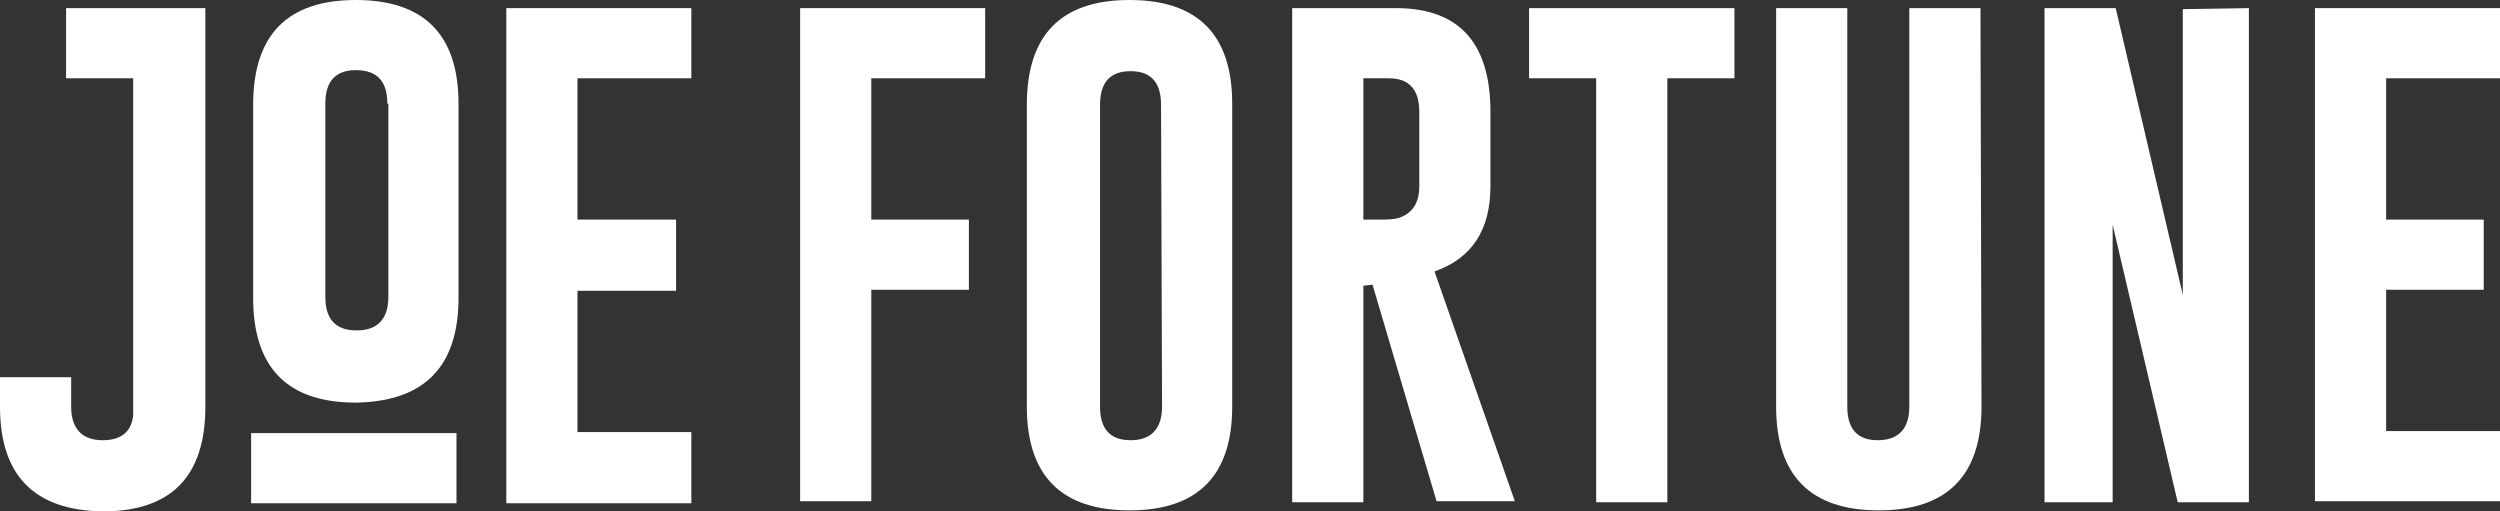
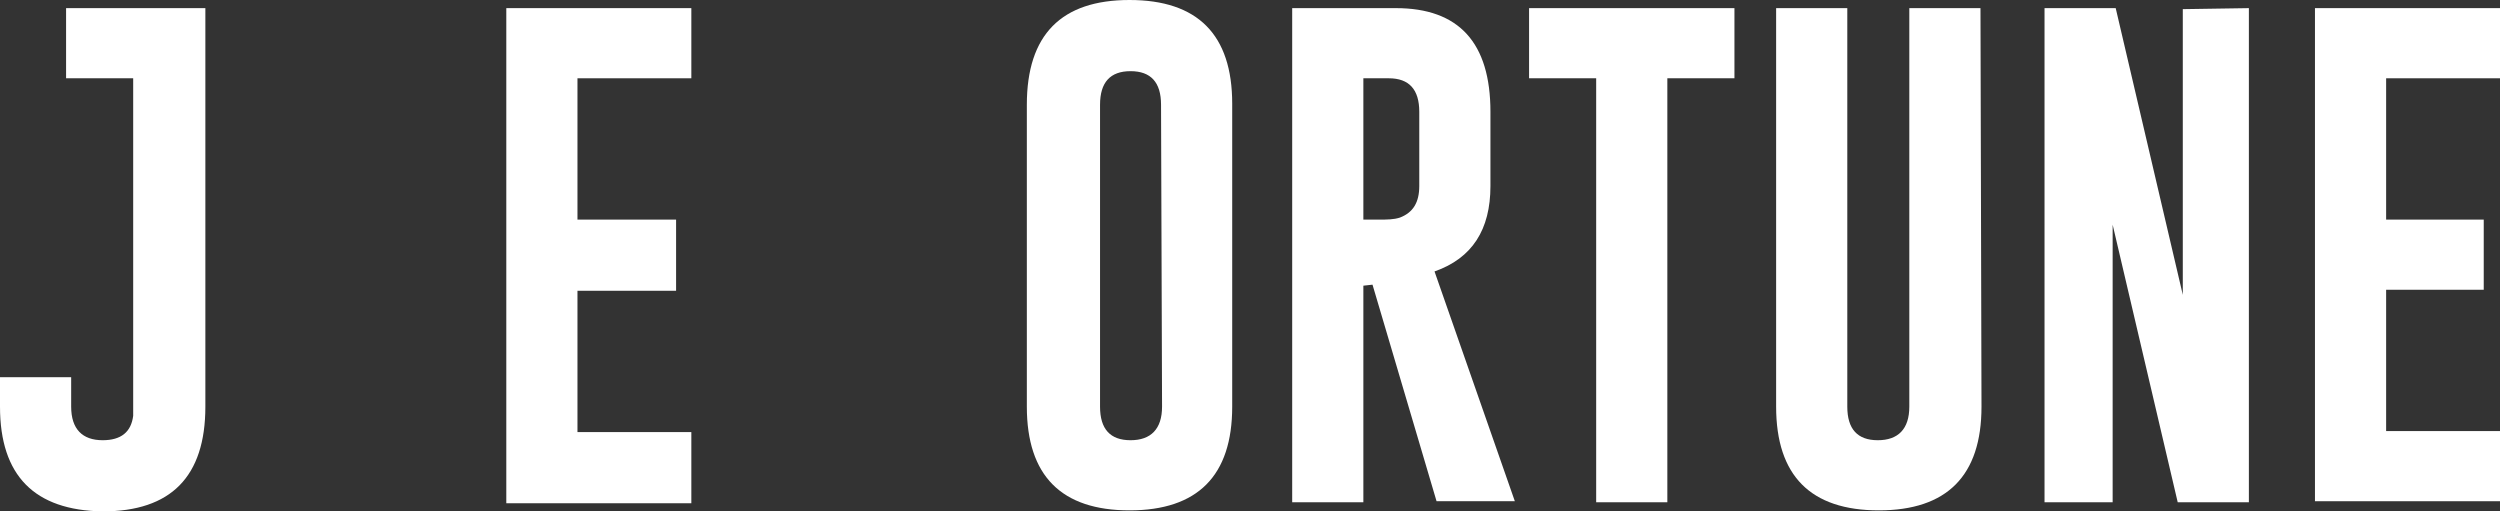
<svg xmlns="http://www.w3.org/2000/svg" version="1.1" id="Layer_1" x="0px" y="0px" viewBox="0 0 245.9 50.3" style="enable-background:new 0 0 245.9 50.3;" xml:space="preserve">
  <rect x="0" y="0" width="245.9" height="50.3" fill="#333333" stroke="none" />
  <style type="text/css">
	.st0{fill:#FFFFFF;}
</style>
  <title>JoeFortune</title>
-   <path class="st0" d="M45.1,29.3c0,6.8-3.4,10.2-10.1,10.3c-6.7,0-10.1-3.4-10.1-10.3v-19C24.9,3.4,28.3,0,35,0s10.1,3.4,10.1,10.2  V29.3z M38.1,10.2c0-2.2-1-3.3-3.1-3.3h0c-2,0-3,1.1-3,3.3v19c0,2.2,1,3.3,3.1,3.3c2,0,3.1-1.1,3.1-3.3V10.2z" />
-   <rect x="24.7" y="42.6" class="st0" width="20.2" height="6.9" />
  <path class="st0" d="M6.5,0.8v6.9h6.6v33.2c-0.2,1.6-1.2,2.4-3,2.4C8.1,43.3,7,42.2,7,40v-2.9H0V40c0,6.8,3.4,10.2,10.1,10.3  c6.7,0,10.1-3.4,10.1-10.3V0.8H6.5z" />
  <polygon class="st0" points="68,7.7 68,0.8 49.8,0.8 49.8,49.5 68,49.5 68,42.5 56.8,42.5 56.8,28.6 66.5,28.6 66.5,21.7 66.5,21.7   66.5,21.6 56.8,21.6 56.8,7.7 " />
-   <path class="st0" d="M78.7,0.8h18.2v6.9H85.7v13.9h9.6v6.9h-9.6v20.8h-7V0.8z" />
  <path class="st0" d="M121.2,40c0,6.8-3.4,10.2-10.1,10.2c-6.7,0-10.1-3.4-10.1-10.2V10.3C101,3.4,104.4,0,111.1,0  c6.7,0,10.1,3.4,10.1,10.2L121.2,40z M114.2,10.3c0-2.2-1-3.3-3-3.3h0c-2,0-3,1.1-3,3.3V40c0,2.2,1,3.3,3,3.3c2,0,3.1-1.1,3.1-3.3  L114.2,10.3z" />
  <path class="st0" d="M127.1,0.8l10.2,0c6.2,0,9.3,3.4,9.3,10.2v7.3c0,4.3-1.8,7.1-5.5,8.4l7.9,22.6h-7.7L135,28l-0.9,0.1v21.3h-7  V0.8z M134.1,7.7v13.9h1.6c0.7,0,1.4,0,2-0.2c1.3-0.5,1.9-1.5,1.9-3.1V11c0-2.2-1-3.3-3-3.3H134.1z" />
  <path class="st0" d="M170.6,0.8v6.9H164v41.7h-7V7.7h-6.6V0.8H170.6z" />
  <path class="st0" d="M194.9,40c0,6.8-3.4,10.2-10.1,10.2c-6.7,0-10.1-3.4-10.1-10.2V0.8h7V40c0,2.2,1,3.3,3,3.3c2,0,3.1-1.1,3.1-3.3  V0.8h7L194.9,40z" />
  <path class="st0" d="M201.1,0.8h7l6.6,28.2V0.9l6.5-0.1v48.6h-7l-6.4-27.3v27.3h-6.7V0.8z" />
  <path class="st0" d="M227.7,0.8h18.2v6.9h-11.2v13.9h9.6v6.9h-9.6v13.9h11.2v6.9h-18.2V0.8z" />
</svg>